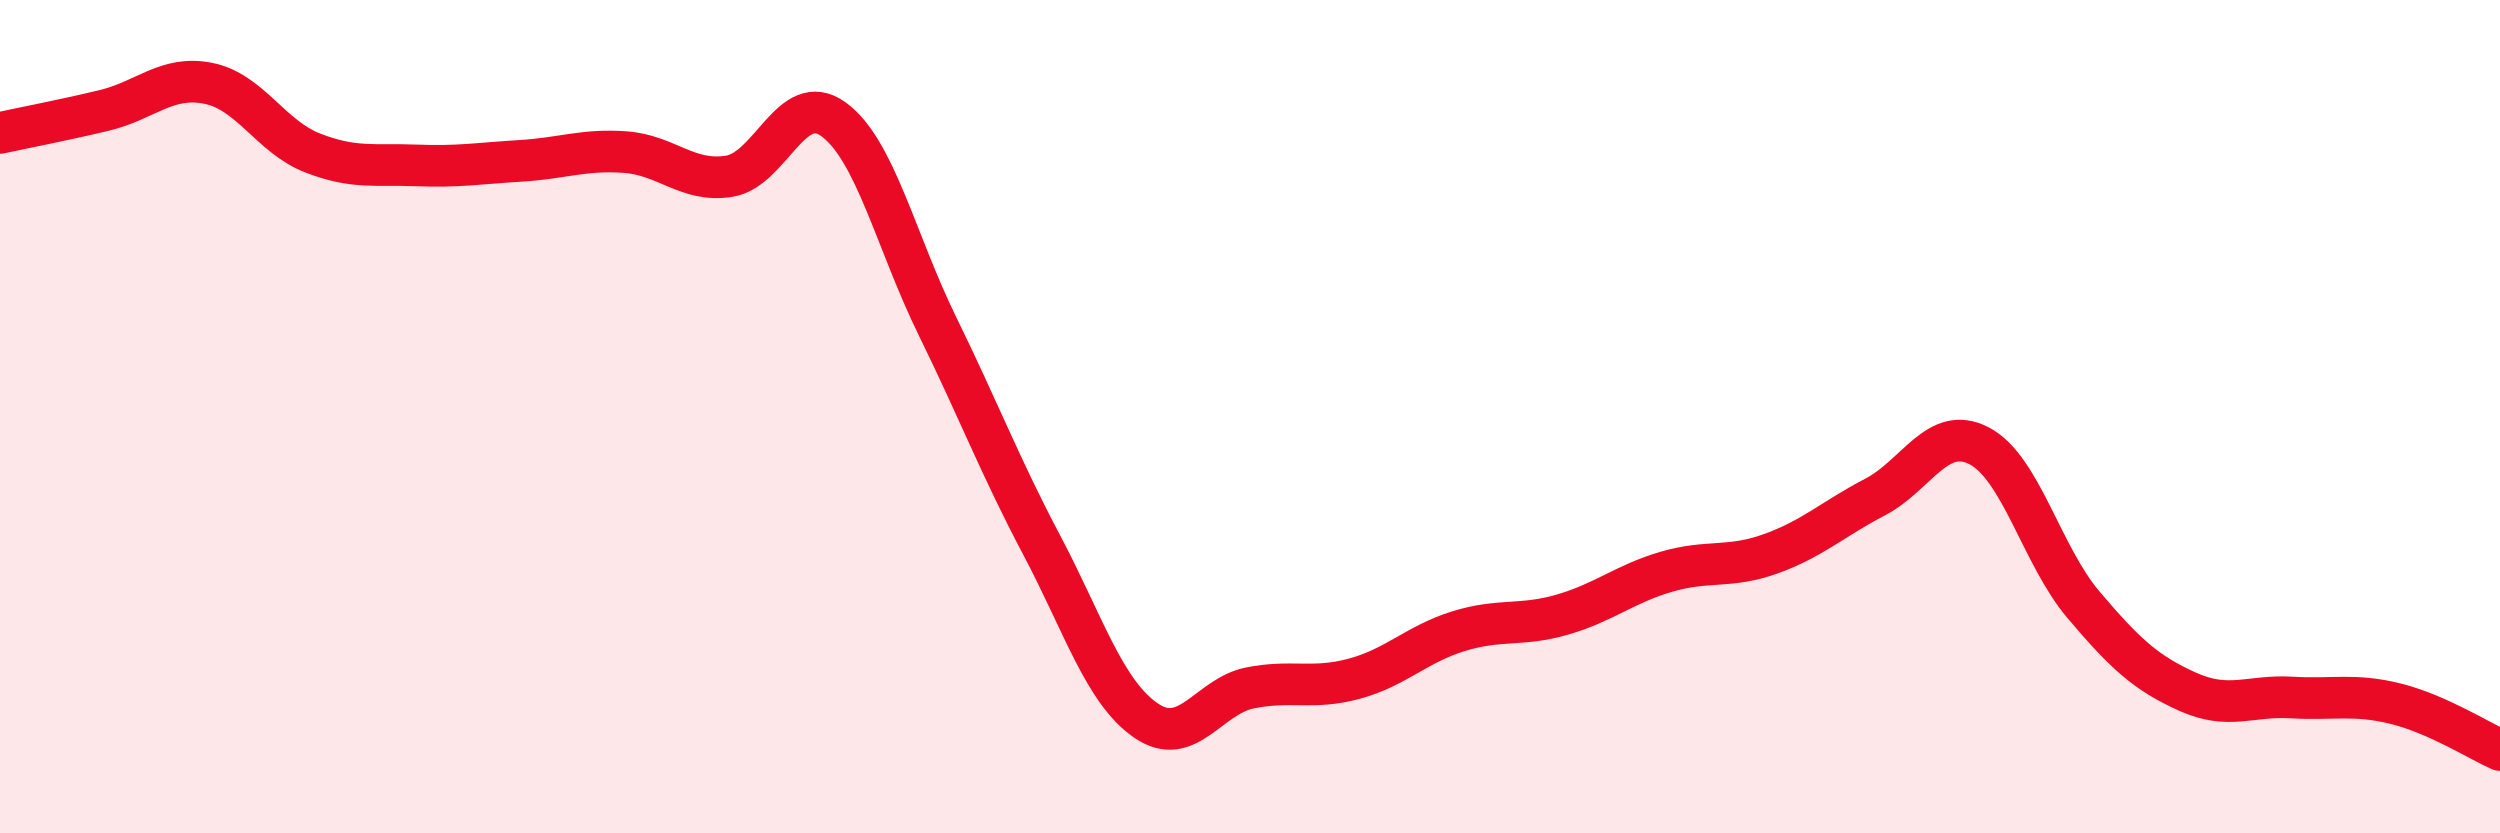
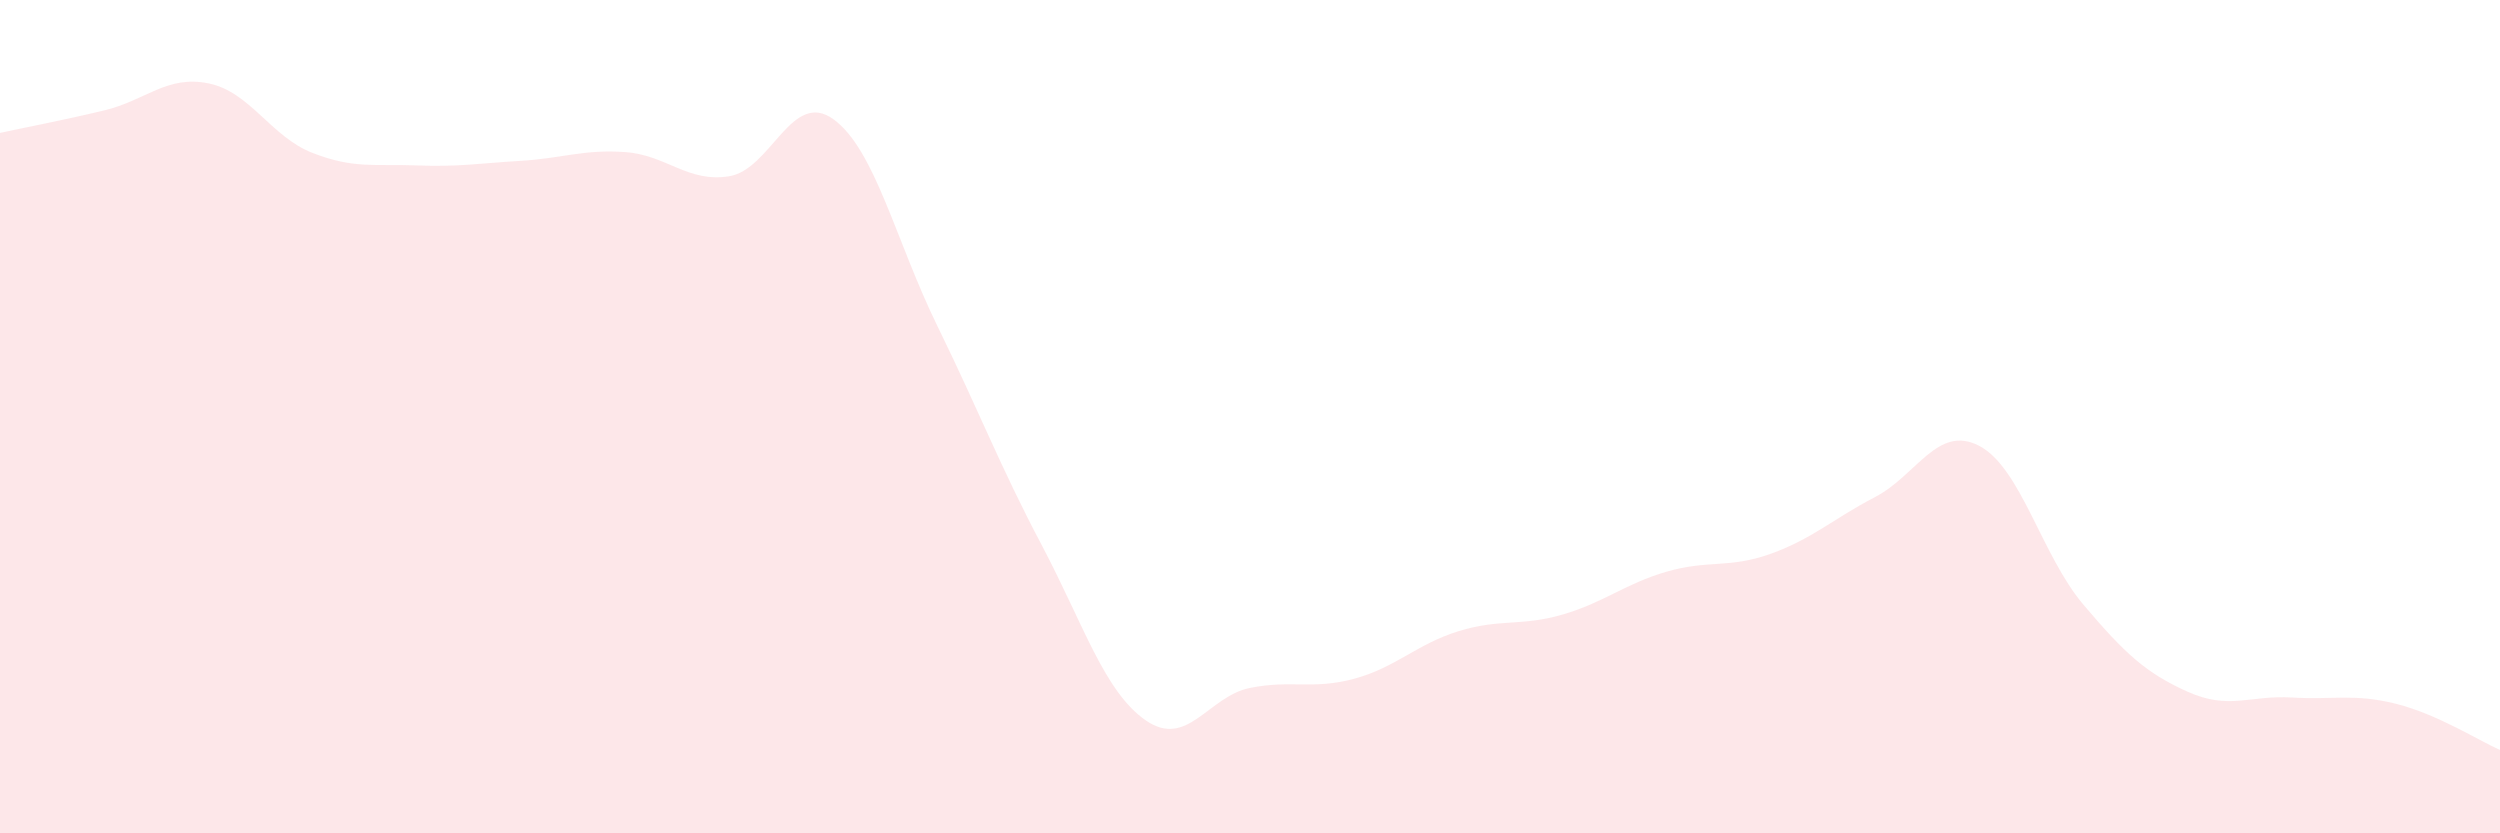
<svg xmlns="http://www.w3.org/2000/svg" width="60" height="20" viewBox="0 0 60 20">
  <path d="M 0,3.19 C 0.5,3.08 1.5,2.89 2.5,2.65 C 3.5,2.41 4,1.8 5,2 C 6,2.2 6.5,3.28 7.5,3.67 C 8.5,4.06 9,3.93 10,3.97 C 11,4.01 11.5,3.92 12.5,3.86 C 13.5,3.8 14,3.58 15,3.65 C 16,3.72 16.5,4.39 17.5,4.23 C 18.5,4.07 19,2.14 20,2.86 C 21,3.58 21.5,5.79 22.5,7.83 C 23.5,9.87 24,11.19 25,13.08 C 26,14.97 26.5,16.6 27.5,17.29 C 28.5,17.98 29,16.71 30,16.51 C 31,16.31 31.5,16.56 32.5,16.29 C 33.5,16.02 34,15.46 35,15.15 C 36,14.84 36.5,15.04 37.5,14.75 C 38.5,14.46 39,14.01 40,13.72 C 41,13.43 41.5,13.65 42.5,13.29 C 43.5,12.93 44,12.45 45,11.93 C 46,11.41 46.5,10.18 47.5,10.7 C 48.5,11.22 49,13.33 50,14.51 C 51,15.69 51.5,16.15 52.5,16.6 C 53.5,17.05 54,16.68 55,16.74 C 56,16.8 56.5,16.64 57.5,16.89 C 58.5,17.14 59.5,17.78 60,18L60 20L0 20Z" fill="#EB0A25" opacity="0.1" stroke-linecap="round" stroke-linejoin="round" />
-   <path d="M 0,3.19 C 0.5,3.08 1.5,2.89 2.5,2.65 C 3.5,2.41 4,1.8 5,2 C 6,2.2 6.5,3.28 7.5,3.67 C 8.5,4.06 9,3.93 10,3.97 C 11,4.01 11.5,3.92 12.5,3.86 C 13.5,3.8 14,3.58 15,3.65 C 16,3.72 16.5,4.39 17.5,4.23 C 18.5,4.07 19,2.14 20,2.86 C 21,3.58 21.5,5.79 22.5,7.83 C 23.5,9.87 24,11.19 25,13.08 C 26,14.97 26.5,16.6 27.5,17.29 C 28.5,17.98 29,16.71 30,16.51 C 31,16.31 31.5,16.56 32.5,16.29 C 33.5,16.02 34,15.46 35,15.15 C 36,14.84 36.5,15.04 37.5,14.75 C 38.5,14.46 39,14.01 40,13.72 C 41,13.43 41.5,13.65 42.5,13.29 C 43.5,12.93 44,12.45 45,11.93 C 46,11.41 46.5,10.18 47.5,10.7 C 48.5,11.22 49,13.33 50,14.51 C 51,15.69 51.5,16.15 52.5,16.6 C 53.5,17.05 54,16.68 55,16.74 C 56,16.8 56.5,16.64 57.5,16.89 C 58.5,17.14 59.5,17.78 60,18" stroke="#EB0A25" stroke-width="1" fill="none" stroke-linecap="round" stroke-linejoin="round" />
</svg>